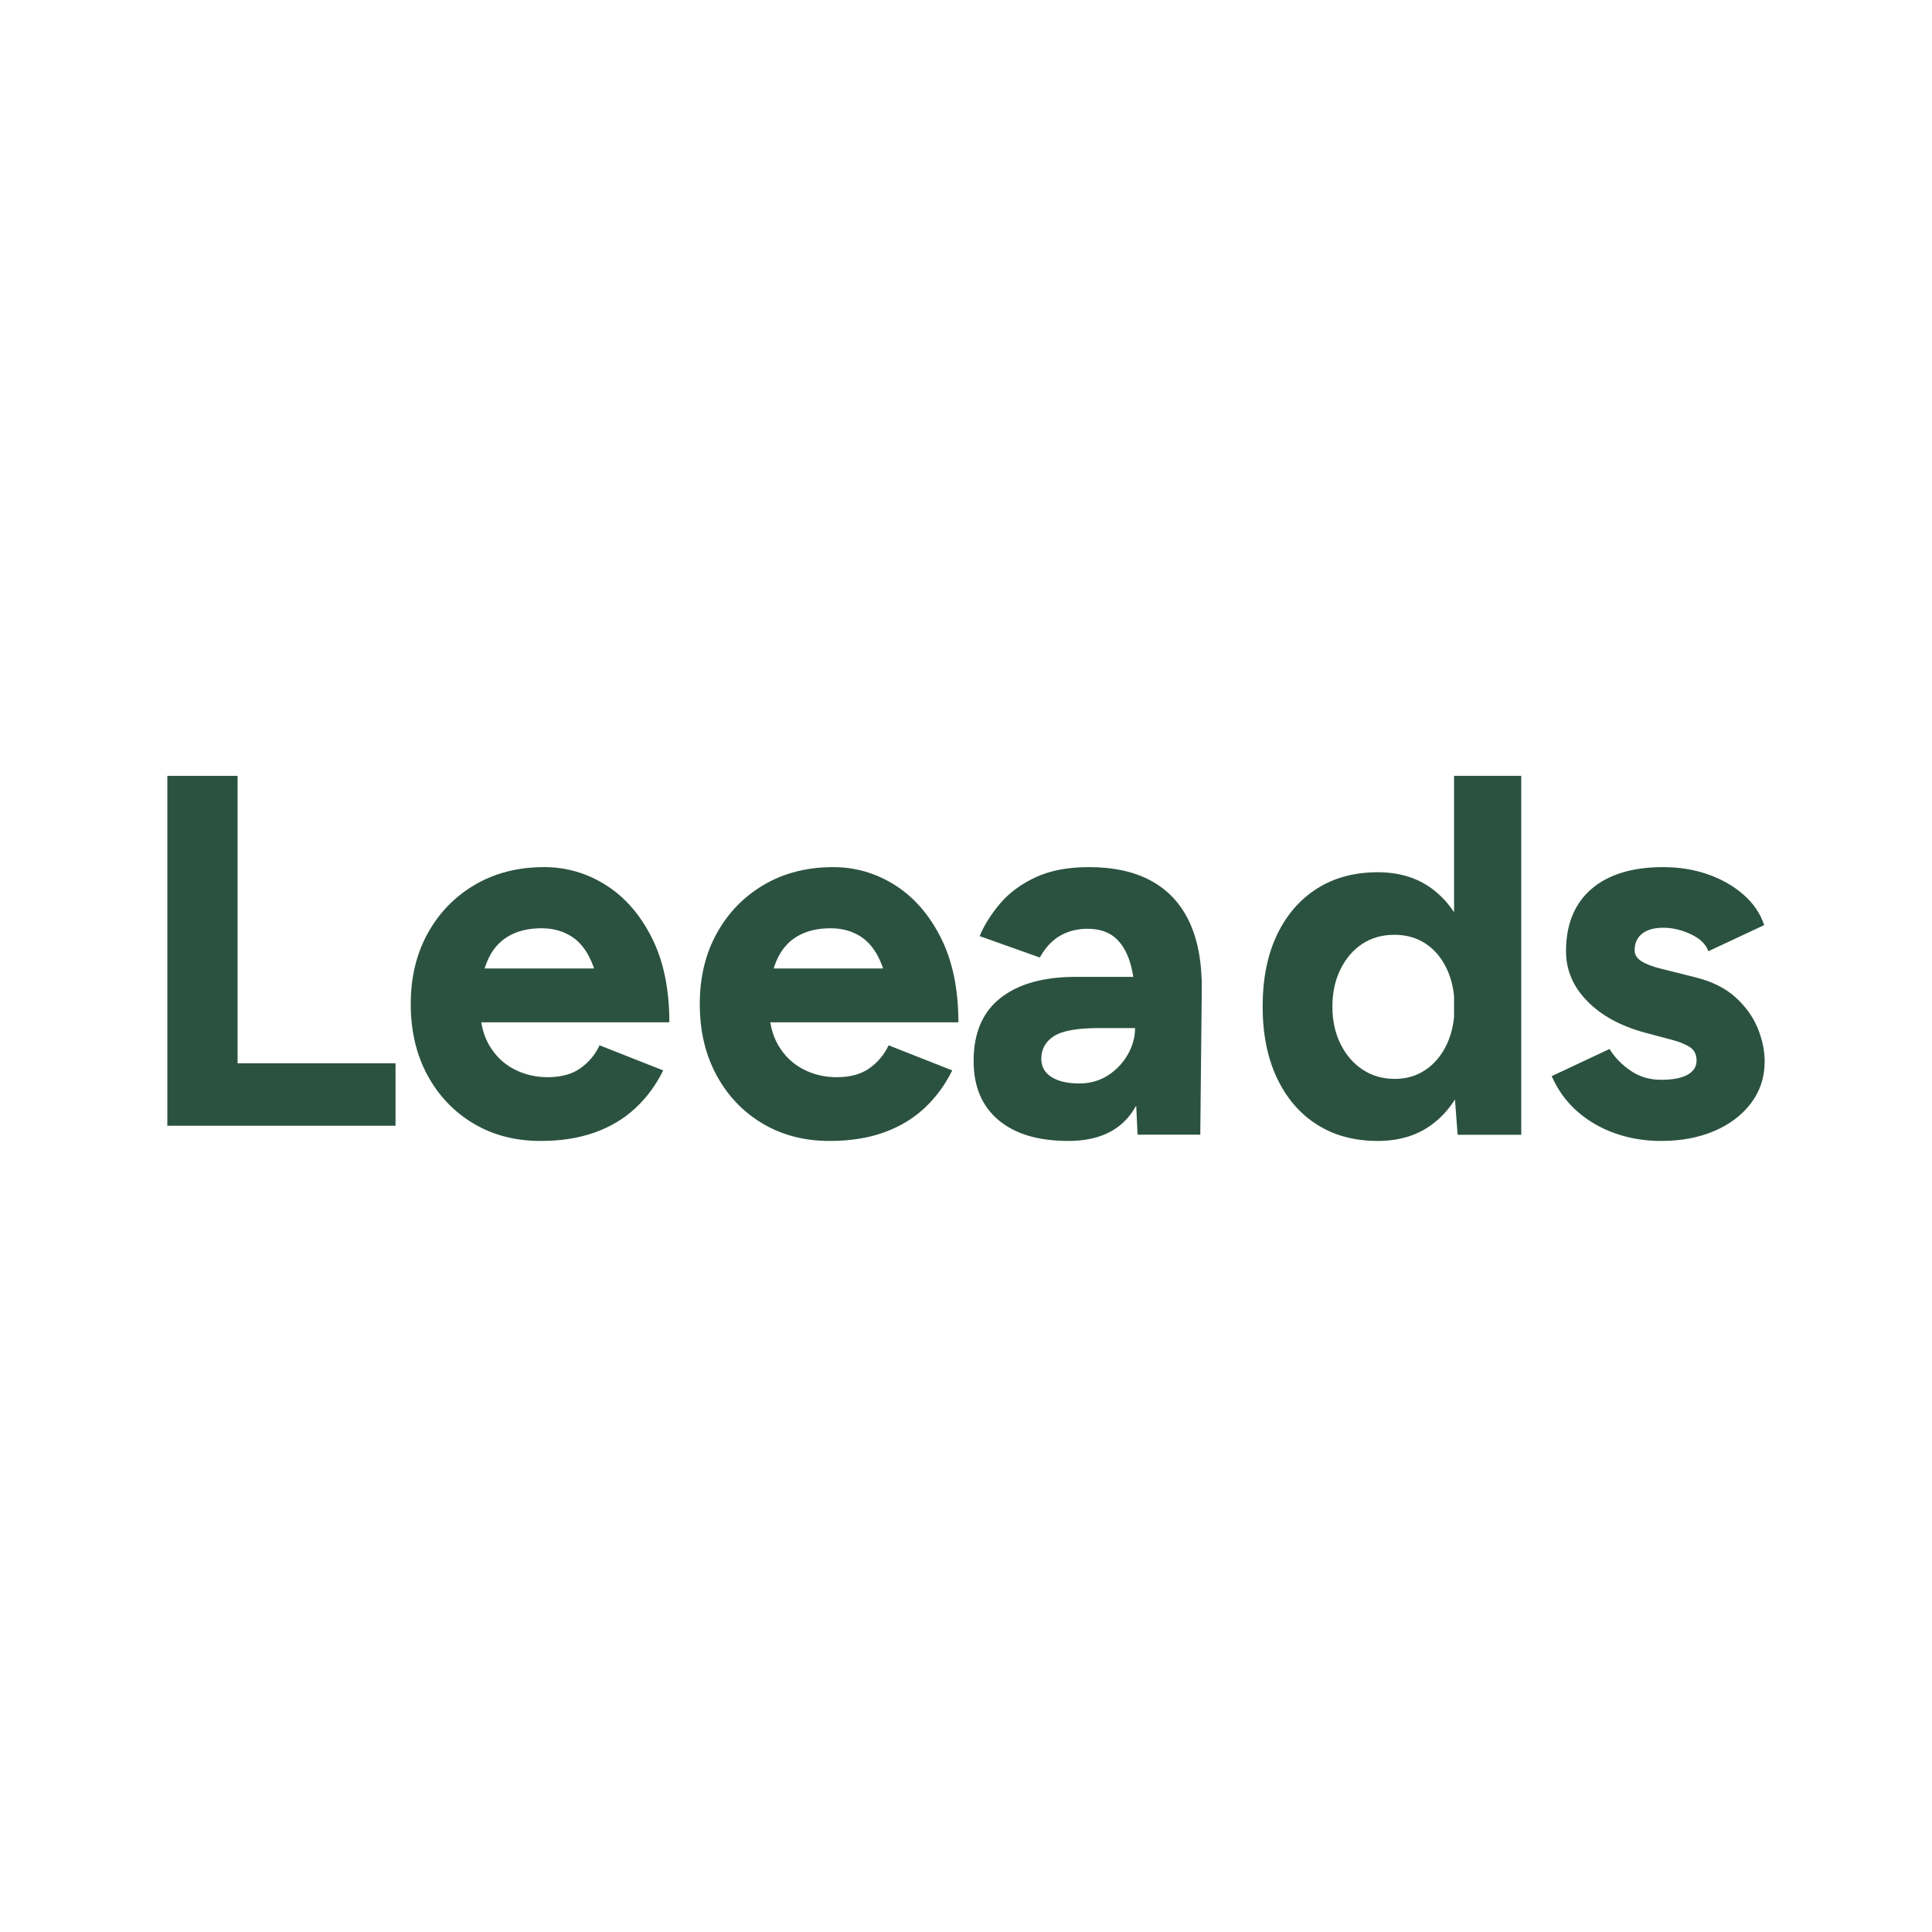
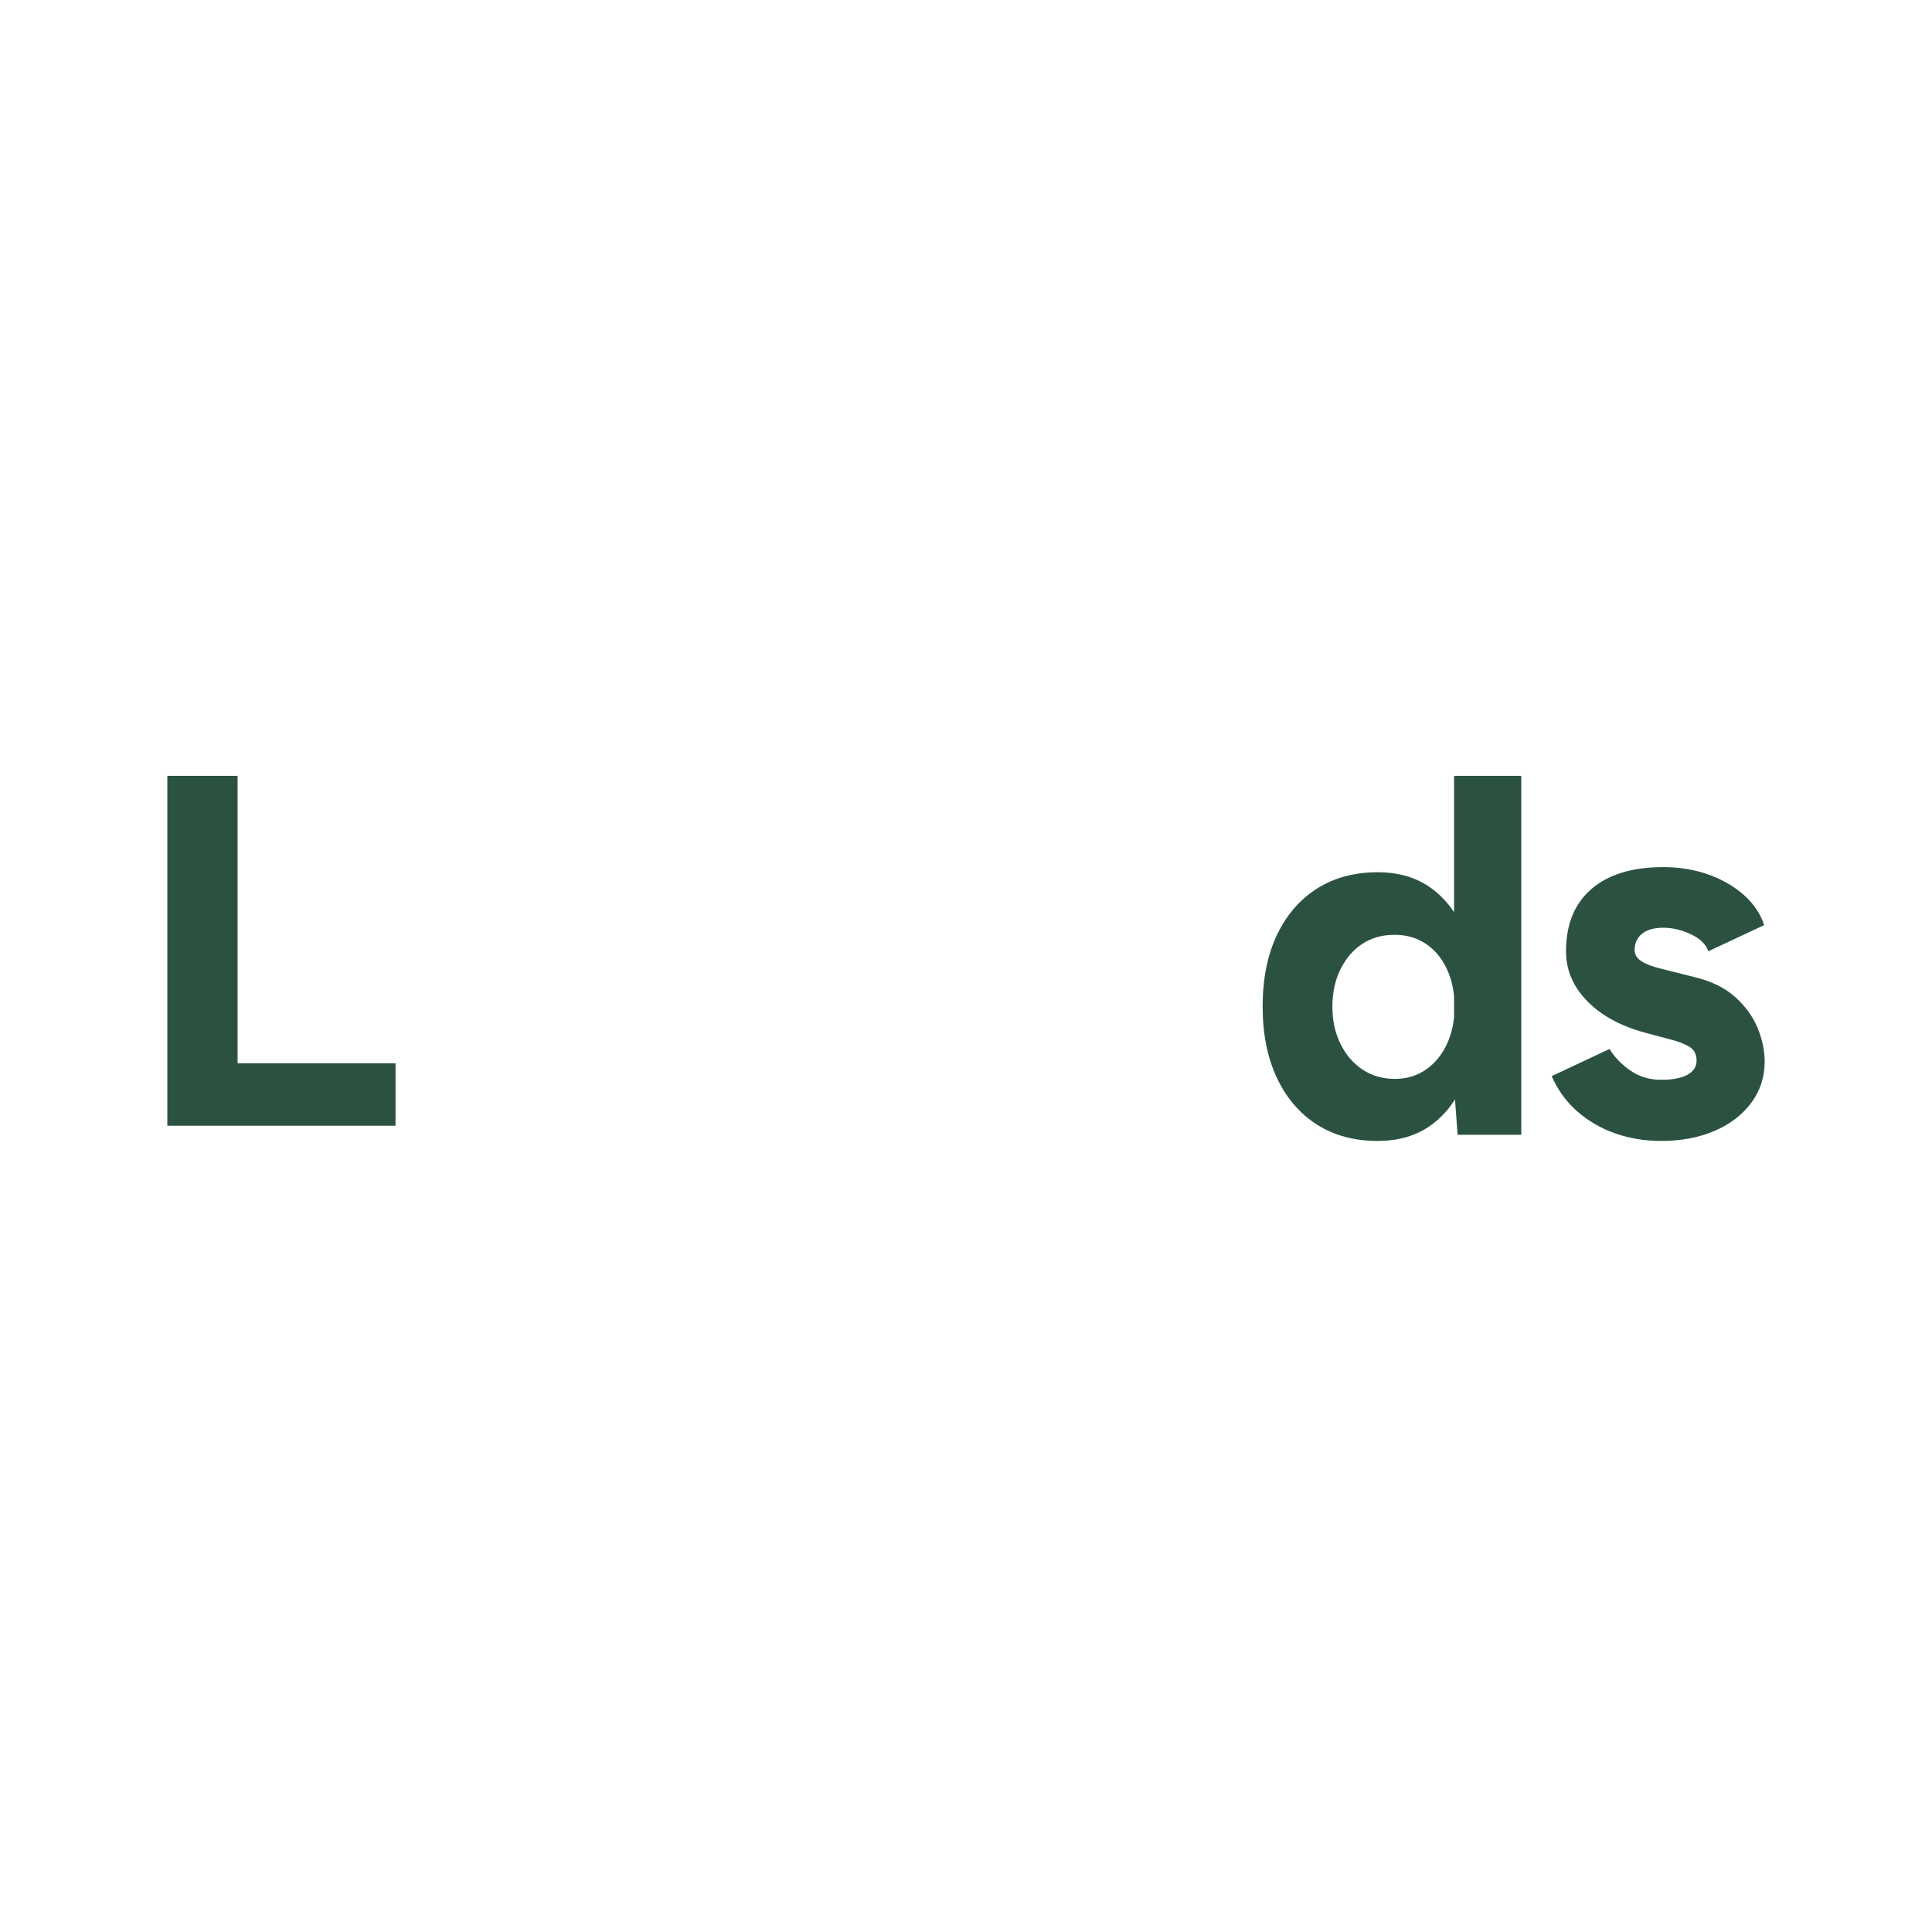
<svg xmlns="http://www.w3.org/2000/svg" width="127px" height="127px" viewBox="0 0 127 127" version="1.1">
  <title>Artboard Copy 6</title>
  <g id="Artboard-Copy-6" stroke="none" stroke-width="1" fill="none" fill-rule="evenodd">
    <g id="63c96a35ca14487523fd18f5_leeads-logo-dark" transform="translate(11, 51)" fill="#2B5240" fill-rule="nonzero">
      <path d="M0,23 L0,0 L4.618,0 L4.618,23 L0,23 Z M2.966,23 L2.966,18.893 L15,18.893 L15,23 L2.966,23 Z" id="Shape" />
-       <path d="M24.534,24 C22.87,24 21.397,23.616 20.115,22.849 C18.833,22.082 17.827,21.023 17.096,19.672 C16.365,18.321 16,16.763 16,15 C16,13.237 16.377,11.679 17.13,10.328 C17.883,8.977 18.918,7.918 20.233,7.151 C21.549,6.384 23.061,6 24.77,6 C26.231,6 27.586,6.395 28.834,7.185 C30.082,7.975 31.089,9.132 31.853,10.655 C32.618,12.177 33,14.027 33,16.202 L28.48,16.202 C28.503,14.691 28.351,13.483 28.025,12.578 C27.699,11.674 27.243,11.021 26.659,10.62 C26.074,10.219 25.388,10.019 24.601,10.019 C23.724,10.019 22.982,10.202 22.375,10.569 C21.768,10.935 21.312,11.49 21.009,12.235 C20.705,12.979 20.554,13.947 20.554,15.137 C20.554,16.168 20.756,17.027 21.161,17.714 C21.565,18.401 22.105,18.922 22.78,19.277 C23.454,19.632 24.196,19.809 25.006,19.809 C25.883,19.809 26.597,19.615 27.148,19.225 C27.699,18.836 28.12,18.332 28.413,17.714 L32.595,19.363 C32.123,20.324 31.51,21.155 30.757,21.853 C30.004,22.552 29.11,23.084 28.075,23.45 C27.041,23.817 25.86,24 24.534,24 Z M18.901,16.202 L18.935,12.664 L30.808,12.664 L30.808,16.202 L18.901,16.202 Z" id="Shape" />
-       <path d="M43.534,24 C41.87,24 40.397,23.616 39.115,22.849 C37.833,22.082 36.827,21.023 36.096,19.672 C35.365,18.321 35,16.763 35,15 C35,13.237 35.377,11.679 36.13,10.328 C36.883,8.977 37.918,7.918 39.233,7.151 C40.549,6.384 42.061,6 43.77,6 C45.231,6 46.586,6.395 47.834,7.185 C49.082,7.975 50.089,9.132 50.853,10.655 C51.618,12.177 52,14.027 52,16.202 L47.48,16.202 C47.503,14.691 47.351,13.483 47.025,12.578 C46.699,11.674 46.243,11.021 45.659,10.62 C45.074,10.219 44.388,10.019 43.601,10.019 C42.724,10.019 41.982,10.202 41.375,10.569 C40.768,10.935 40.312,11.49 40.009,12.235 C39.705,12.979 39.554,13.947 39.554,15.137 C39.554,16.168 39.756,17.027 40.161,17.714 C40.565,18.401 41.105,18.922 41.78,19.277 C42.454,19.632 43.196,19.809 44.006,19.809 C44.883,19.809 45.597,19.615 46.148,19.225 C46.699,18.836 47.12,18.332 47.413,17.714 L51.595,19.363 C51.123,20.324 50.51,21.155 49.757,21.853 C49.004,22.552 48.11,23.084 47.075,23.45 C46.041,23.817 44.86,24 43.534,24 Z M37.901,16.202 L37.935,12.664 L49.808,12.664 L49.808,16.202 L37.901,16.202 Z" id="Shape" />
-       <path d="M63.779,23.588 L63.614,20.118 L63.614,14.897 C63.614,13.866 63.505,12.99 63.285,12.269 C63.065,11.548 62.73,10.998 62.279,10.62 C61.829,10.242 61.23,10.053 60.483,10.053 C59.824,10.053 59.23,10.202 58.703,10.5 C58.175,10.798 57.725,11.279 57.351,11.943 L53.396,10.534 C53.703,9.802 54.154,9.086 54.747,8.387 C55.34,7.689 56.115,7.116 57.071,6.67 C58.027,6.223 59.197,6 60.582,6 C62.23,6 63.609,6.309 64.719,6.927 C65.829,7.546 66.658,8.456 67.208,9.658 C67.757,10.861 68.021,12.332 67.999,14.073 L67.9,23.588 L63.779,23.588 Z M59.23,24 C57.252,24 55.72,23.542 54.632,22.626 C53.544,21.71 53,20.416 53,18.744 C53,16.912 53.588,15.532 54.764,14.605 C55.939,13.677 57.593,13.214 59.725,13.214 L63.911,13.214 L63.911,16.58 L61.241,16.58 C59.813,16.58 58.824,16.758 58.274,17.113 C57.725,17.468 57.45,17.966 57.45,18.607 C57.45,19.111 57.67,19.506 58.109,19.792 C58.549,20.078 59.164,20.221 59.955,20.221 C60.659,20.221 61.285,20.044 61.834,19.689 C62.384,19.334 62.818,18.876 63.137,18.315 C63.455,17.754 63.614,17.176 63.614,16.58 L64.768,16.58 C64.768,18.916 64.334,20.737 63.466,22.042 C62.598,23.347 61.186,24 59.23,24 Z" id="Shape" />
      <path d="M84.817,23.596 L84.583,20.461 L84.583,0 L89,0 L89,23.596 L84.817,23.596 Z M79.563,24 C78.024,24 76.691,23.64 75.564,22.921 C74.437,22.202 73.562,21.18 72.937,19.854 C72.312,18.528 72,16.966 72,15.169 C72,13.348 72.312,11.781 72.937,10.466 C73.562,9.152 74.437,8.135 75.564,7.416 C76.691,6.697 78.024,6.337 79.563,6.337 C80.969,6.337 82.156,6.697 83.127,7.416 C84.097,8.135 84.839,9.152 85.352,10.466 C85.865,11.781 86.122,13.348 86.122,15.169 C86.122,16.966 85.865,18.528 85.352,19.854 C84.839,21.18 84.097,22.202 83.127,22.921 C82.156,23.64 80.969,24 79.563,24 Z M80.701,19.921 C81.459,19.921 82.134,19.719 82.725,19.315 C83.317,18.91 83.78,18.348 84.114,17.629 C84.449,16.91 84.616,16.09 84.616,15.169 C84.616,14.247 84.449,13.427 84.114,12.708 C83.78,11.989 83.317,11.433 82.725,11.039 C82.134,10.646 81.448,10.449 80.667,10.449 C79.864,10.449 79.161,10.646 78.559,11.039 C77.957,11.433 77.477,11.989 77.12,12.708 C76.763,13.427 76.585,14.247 76.585,15.169 C76.585,16.09 76.763,16.91 77.12,17.629 C77.477,18.348 77.962,18.91 78.576,19.315 C79.189,19.719 79.898,19.921 80.701,19.921 Z" id="Shape" />
      <path d="M98.202,24 C97.125,24 96.115,23.834 95.173,23.502 C94.231,23.17 93.401,22.689 92.683,22.059 C91.965,21.429 91.404,20.656 91,19.74 L94.803,17.954 C95.139,18.504 95.599,18.979 96.183,19.38 C96.766,19.781 97.439,19.981 98.202,19.981 C98.942,19.981 99.514,19.872 99.918,19.655 C100.322,19.437 100.524,19.122 100.524,18.71 C100.524,18.298 100.361,17.994 100.036,17.8 C99.711,17.605 99.268,17.439 98.707,17.302 L97.159,16.889 C95.543,16.454 94.27,15.761 93.339,14.811 C92.408,13.861 91.942,12.767 91.942,11.531 C91.942,9.767 92.498,8.405 93.608,7.443 C94.719,6.481 96.295,6 98.337,6 C99.391,6 100.373,6.16 101.281,6.481 C102.19,6.802 102.97,7.248 103.62,7.821 C104.271,8.393 104.72,9.057 104.966,9.813 L101.298,11.531 C101.141,11.073 100.76,10.7 100.154,10.414 C99.548,10.128 98.942,9.985 98.337,9.985 C97.731,9.985 97.265,10.116 96.94,10.38 C96.615,10.643 96.452,11.004 96.452,11.462 C96.452,11.76 96.609,12.006 96.923,12.2 C97.237,12.395 97.686,12.561 98.269,12.698 L100.457,13.248 C101.556,13.523 102.437,13.964 103.099,14.571 C103.76,15.177 104.243,15.853 104.546,16.597 C104.849,17.342 105,18.069 105,18.779 C105,19.809 104.703,20.719 104.108,21.51 C103.514,22.3 102.706,22.912 101.685,23.347 C100.664,23.782 99.503,24 98.202,24 Z" id="Path" />
    </g>
  </g>
</svg>